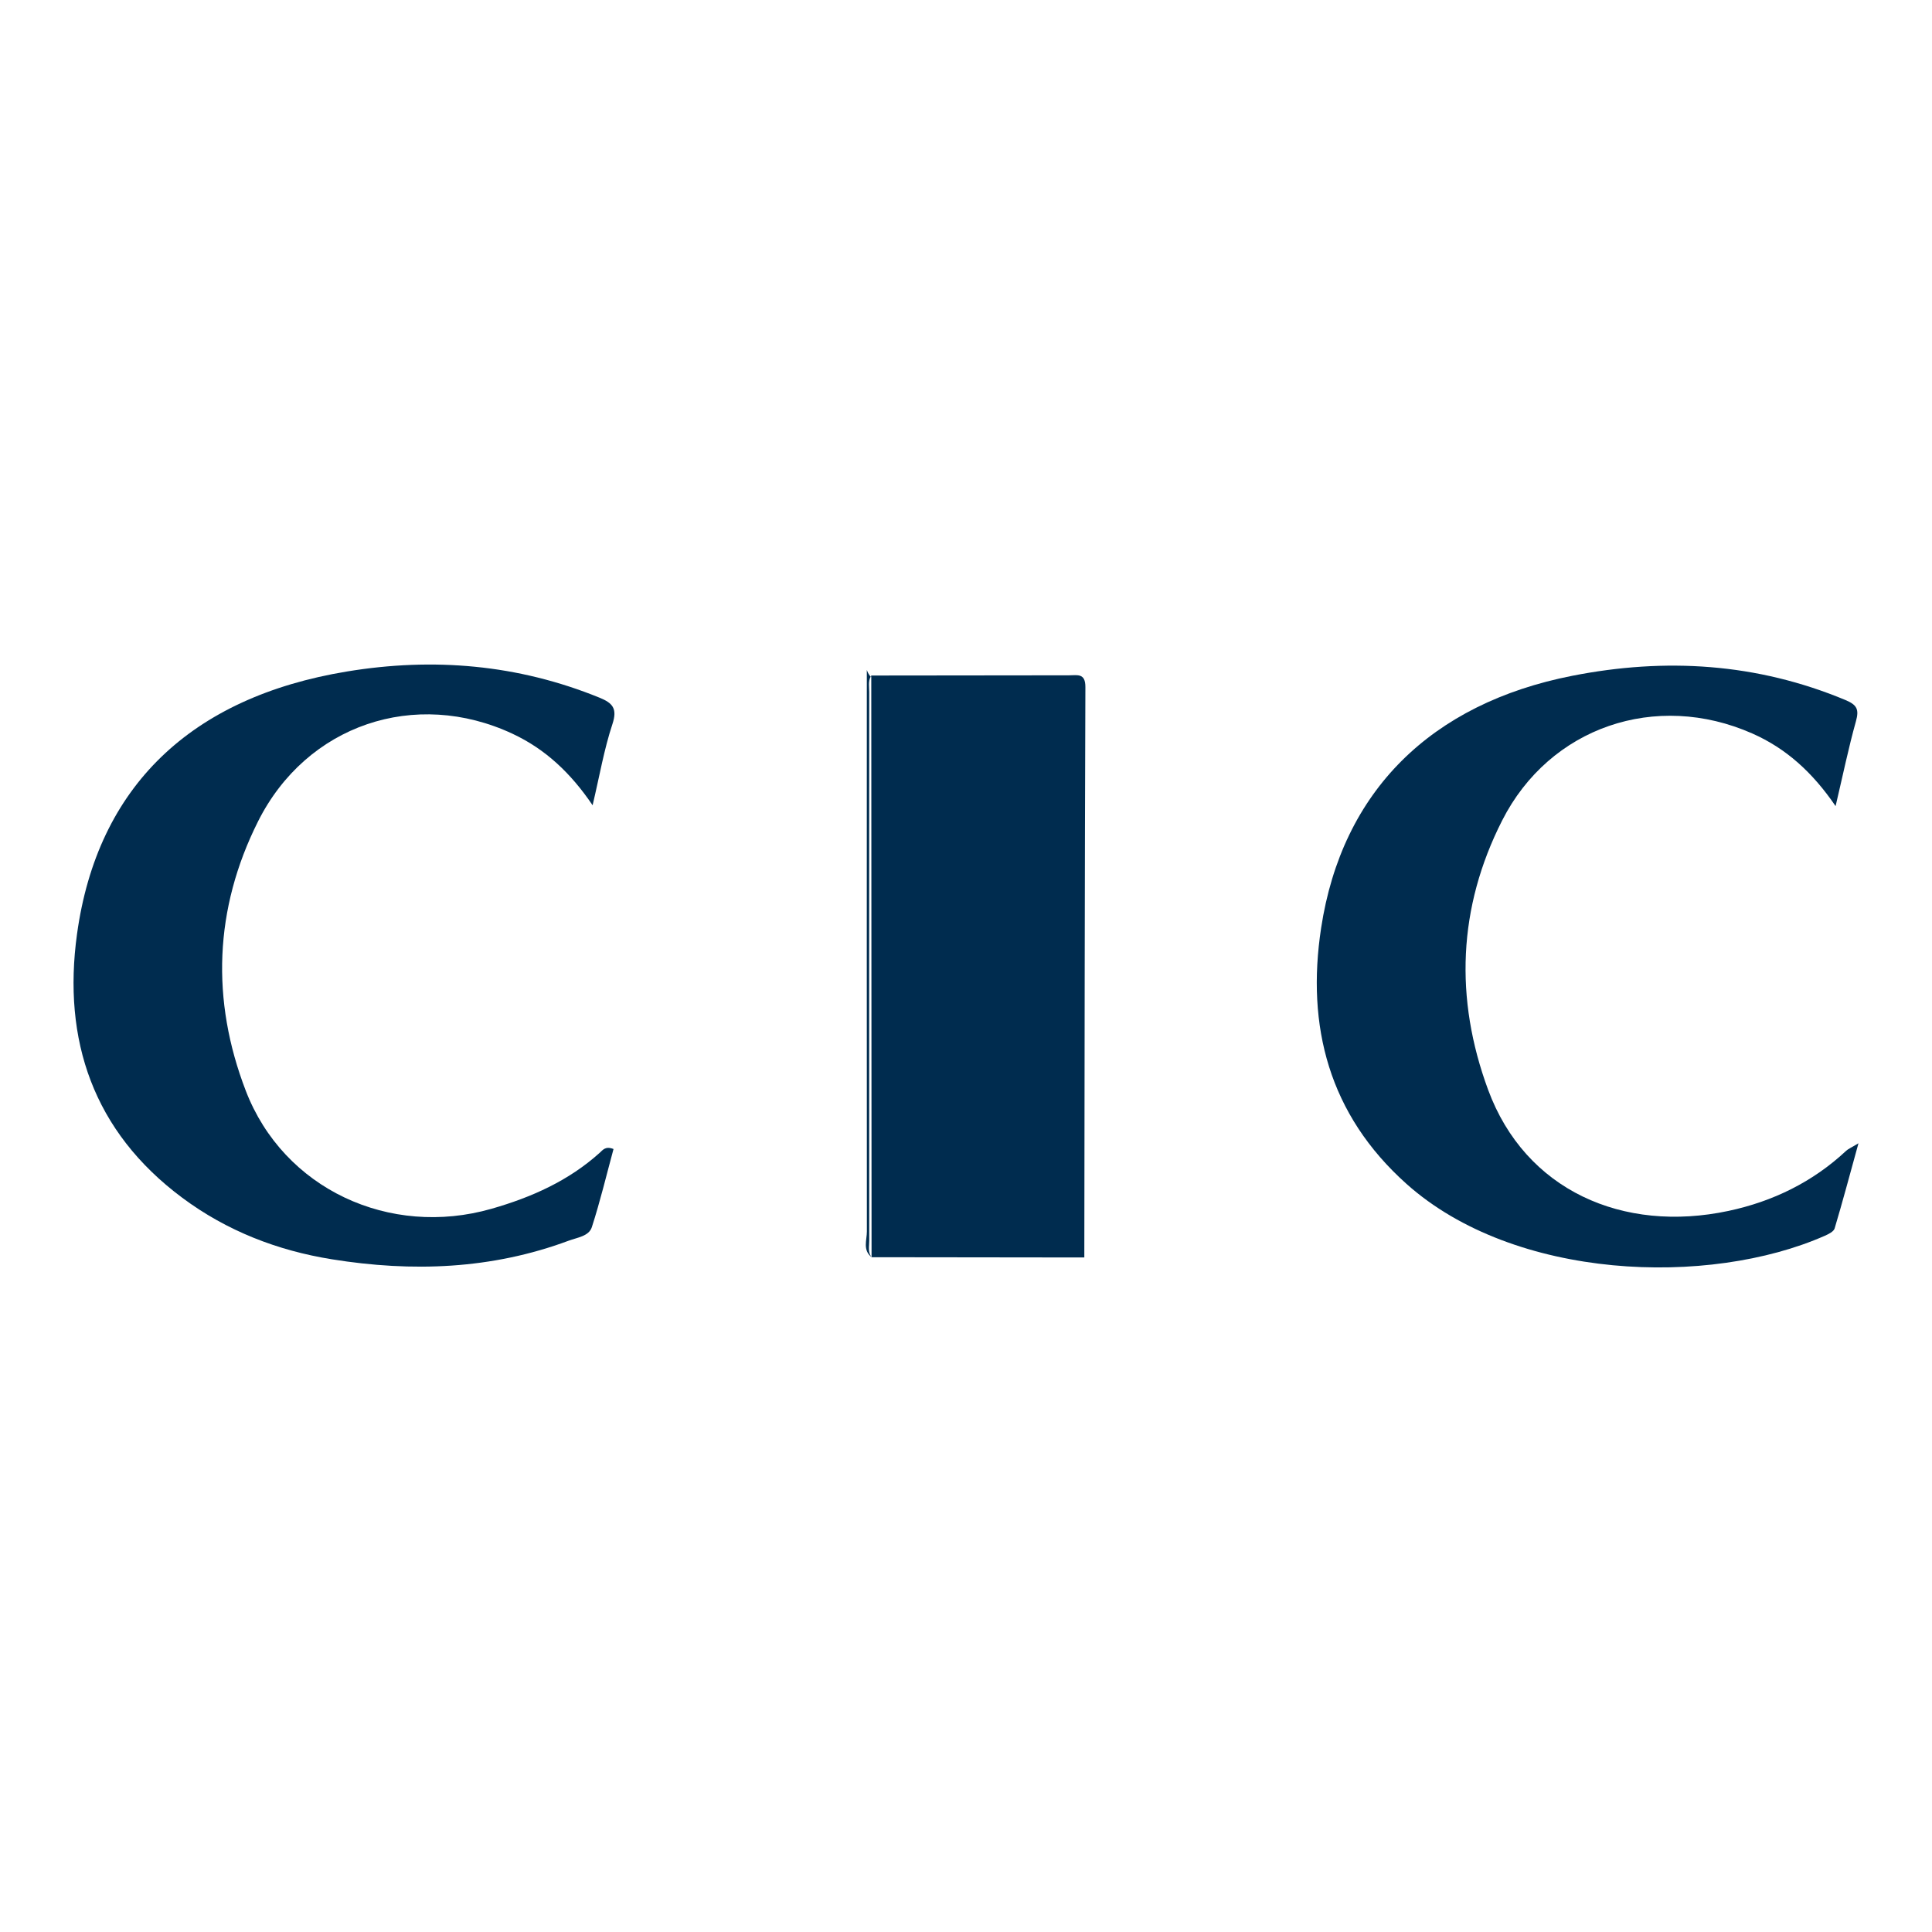
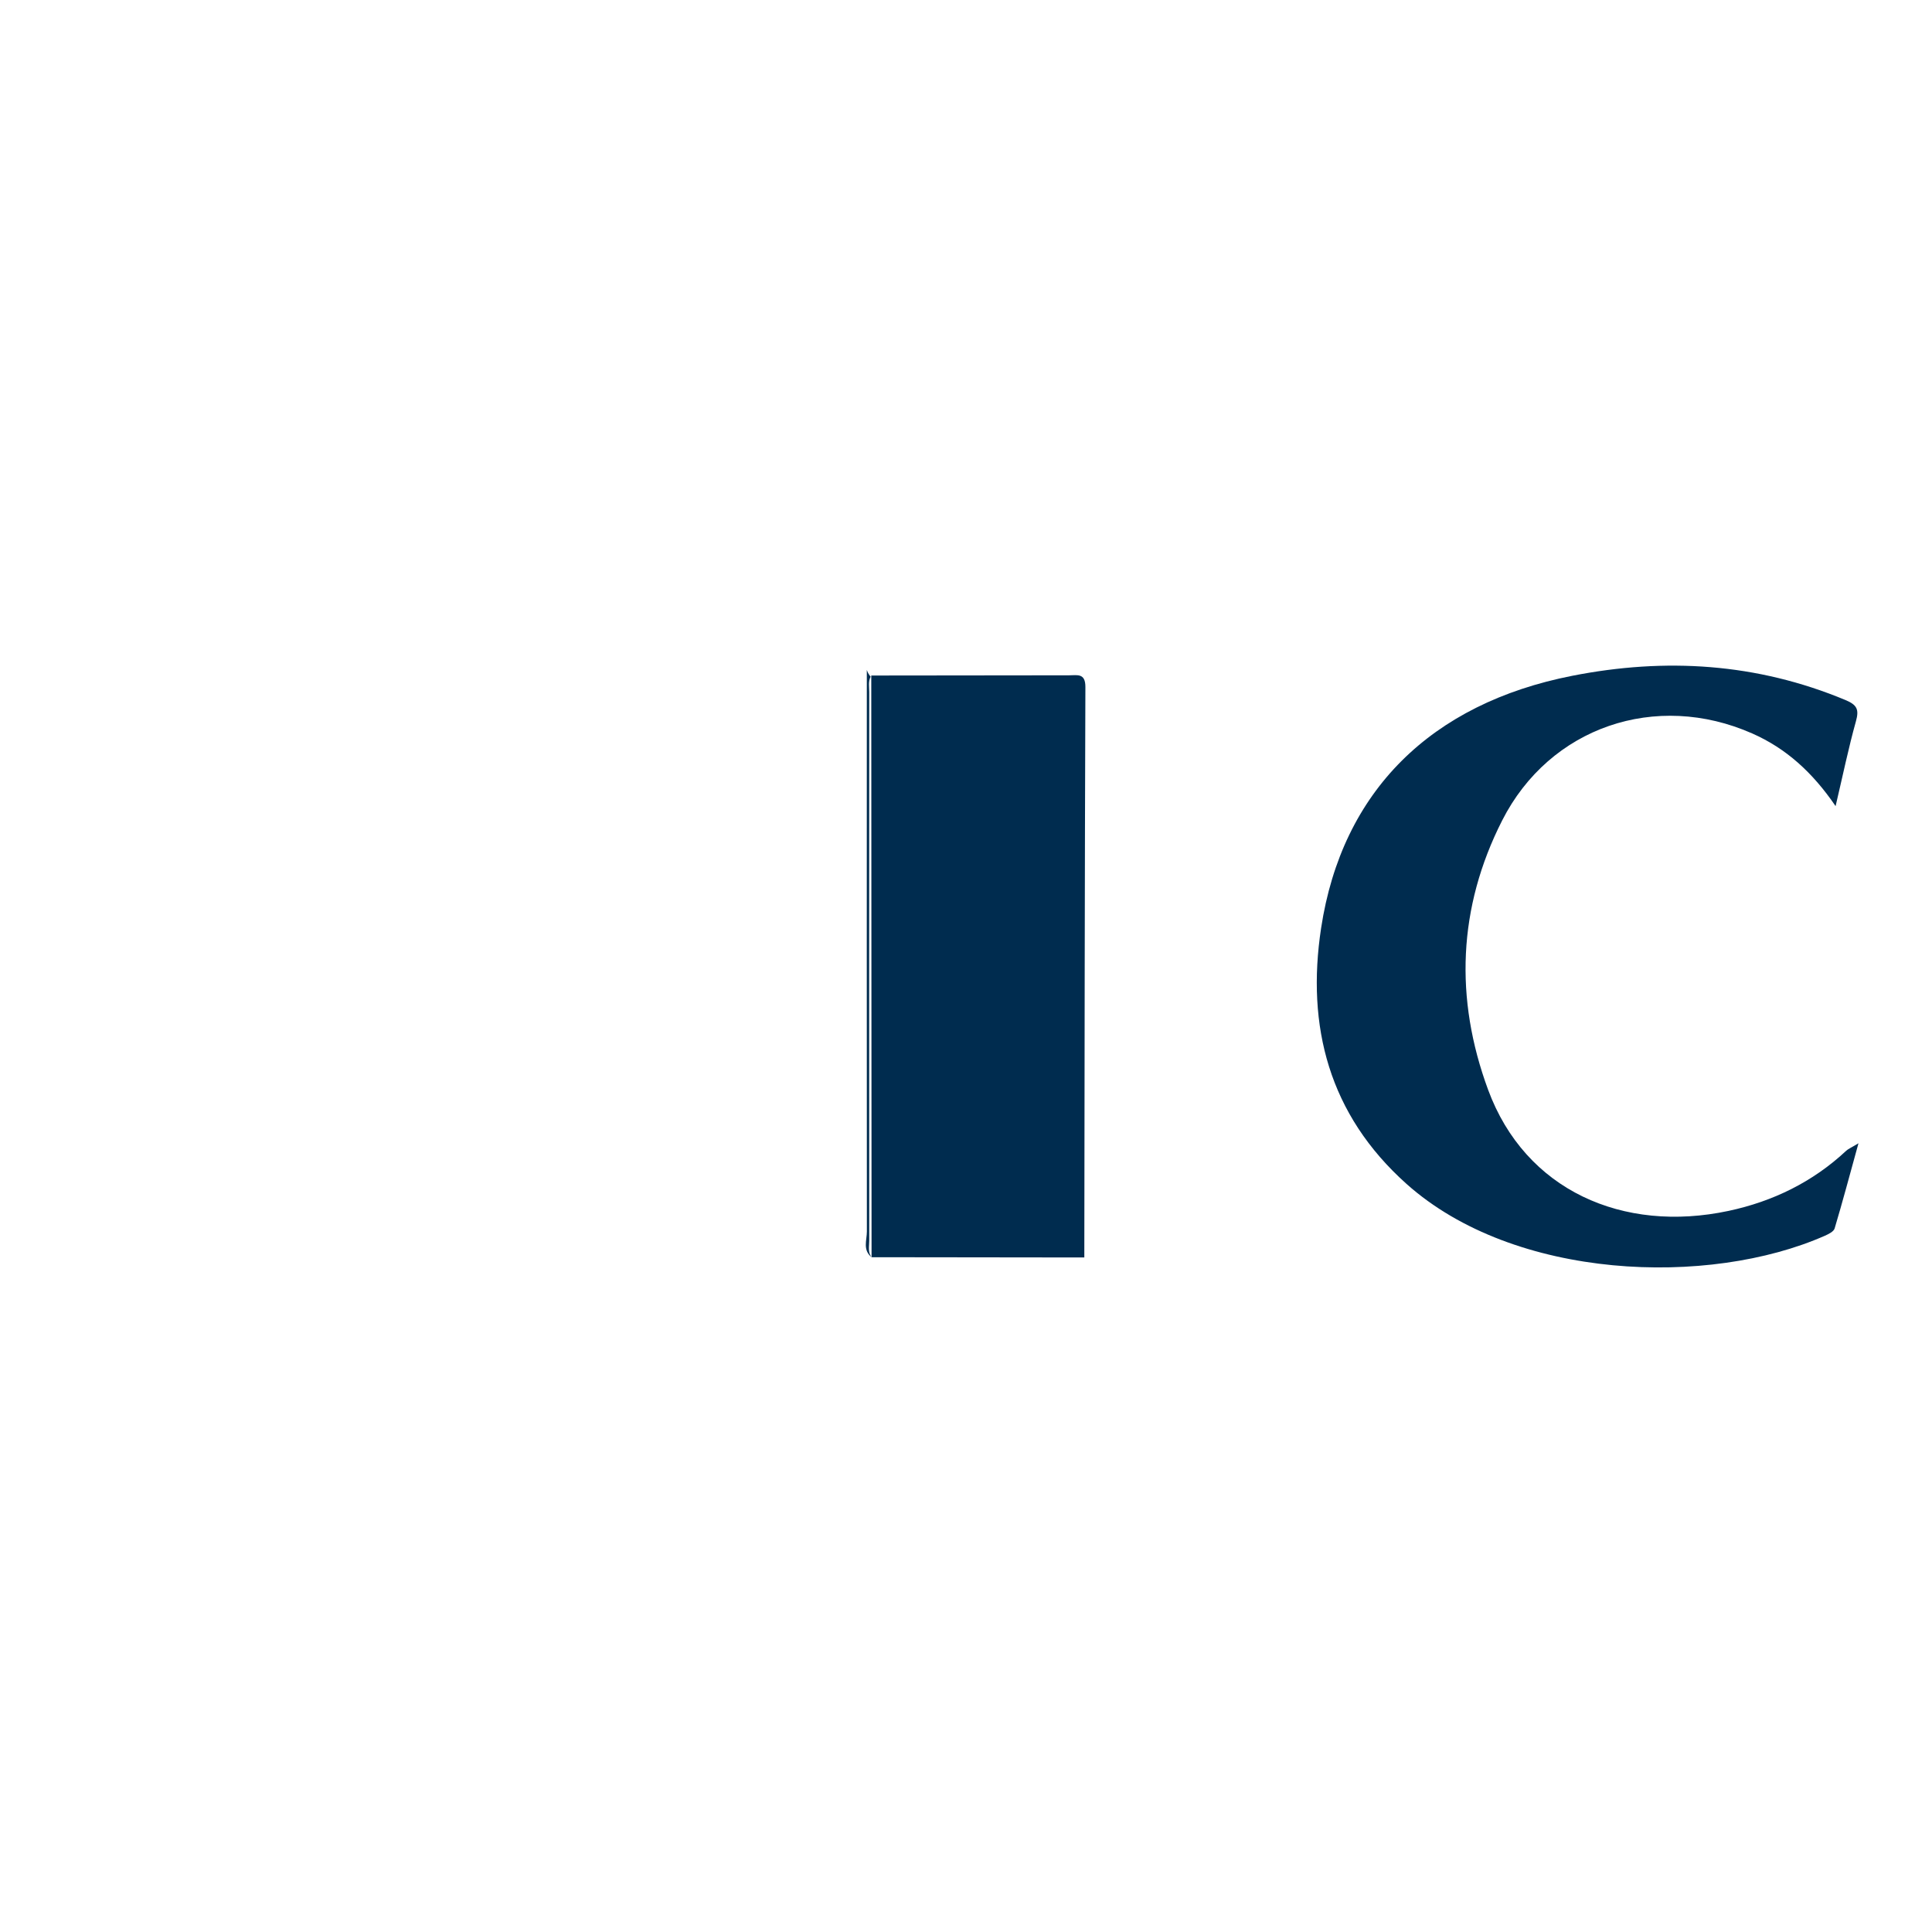
<svg xmlns="http://www.w3.org/2000/svg" id="Calque_1" viewBox="0 0 1080 1080">
  <defs>
    <style>
      .cls-1 {
        fill: #002c4f;
      }
    </style>
  </defs>
-   <path class="cls-1" d="M286.55,410.2c18.29,8.55,32.52,21.92,44.72,39.95,3.91-16.53,6.42-31.3,11.08-45.37,2.9-8.77.06-11.81-7.26-14.79-45.65-18.6-92.89-22.58-141.15-14.62-87.09,14.36-139.51,64.24-150.89,146.8-8.17,59.23,9.03,110.32,58.85,147.4,24.91,18.54,53.21,29.5,83.66,34.39,44.87,7.21,89.27,5.64,132.38-10.42,4.71-1.76,11.25-2.46,12.89-7.52,4.68-14.45,8.21-29.28,12.13-43.71-4.5-1.76-5.94.5-7.63,2.02-17.43,15.74-38.2,24.97-60.52,31.37-57.08,16.36-116.3-11.11-137.41-65.94-19.51-50.67-17.64-101.7,6.8-150.5,27.13-54.18,87.93-74.51,142.36-49.06Z" />
  <path class="cls-1" d="M1032.06,643.26c-18.71,17.5-41.07,28.37-65.8,33.64-59.02,12.57-113.64-11.47-134.4-67.72-18.81-50.97-16.88-101.83,7.85-150.52,26.56-52.3,85.99-72.41,139.81-48.65,18.89,8.34,33.67,21.69,46.59,40.62,4.15-17.61,7.24-32.65,11.36-47.4,1.85-6.62.67-9.19-5.89-11.92-49.55-20.66-100.58-23.79-152.73-13.53-78.81,15.5-128.68,64.38-140.34,141.01-8.36,54.92,4.34,104.24,47.75,143.03,60.36,53.94,169.06,57.63,233.89,28.95,2.06-.91,4.89-2.31,5.42-4.07,4.43-14.82,8.41-29.78,13.33-47.6-4.35,2.62-5.79,3.18-6.83,4.16Z" />
  <path class="cls-1" d="M487.05,378.47c.05,108.11.1,216.21.16,324.32,38.45.05,76.91.09,115.36.14,1.19,0,2.38,0,3.57,0h0c.15-106.29.22-212.58.6-318.87.03-7.92-4.51-6.57-9.11-6.56-36.86.04-73.72.08-110.58.12,0,.11,0,.21,0,.32,0,.18,0,.36,0,.54Z" />
  <path class="cls-1" d="M485.9,693.63c-.05-102.27-.05-204.53,0-306.8,0-2.87-.65-5.88.81-8.6-.06-.04-.11-.07-.17-.11-.94-1.14-1.56-2.36-1.98-3.62-.03,104.64-.05,209.28.03,313.92,0,4.78-2.44,10.36,2.62,14.35-2.19-2.8-1.31-6.08-1.31-9.15Z" />
-   <path class="cls-1" d="M487.05,377.93c0-.11,0-.21,0-.32,0,0,0,0,0,0,0,.1,0,.21,0,.31Z" />
-   <path class="cls-1" d="M487.05,378.47c0-.18,0-.36,0-.54,0-.1,0-.21,0-.31-.14.2-.23.41-.34.62.12.08.23.15.35.23Z" />
+   <path class="cls-1" d="M487.05,378.47Z" />
</svg>